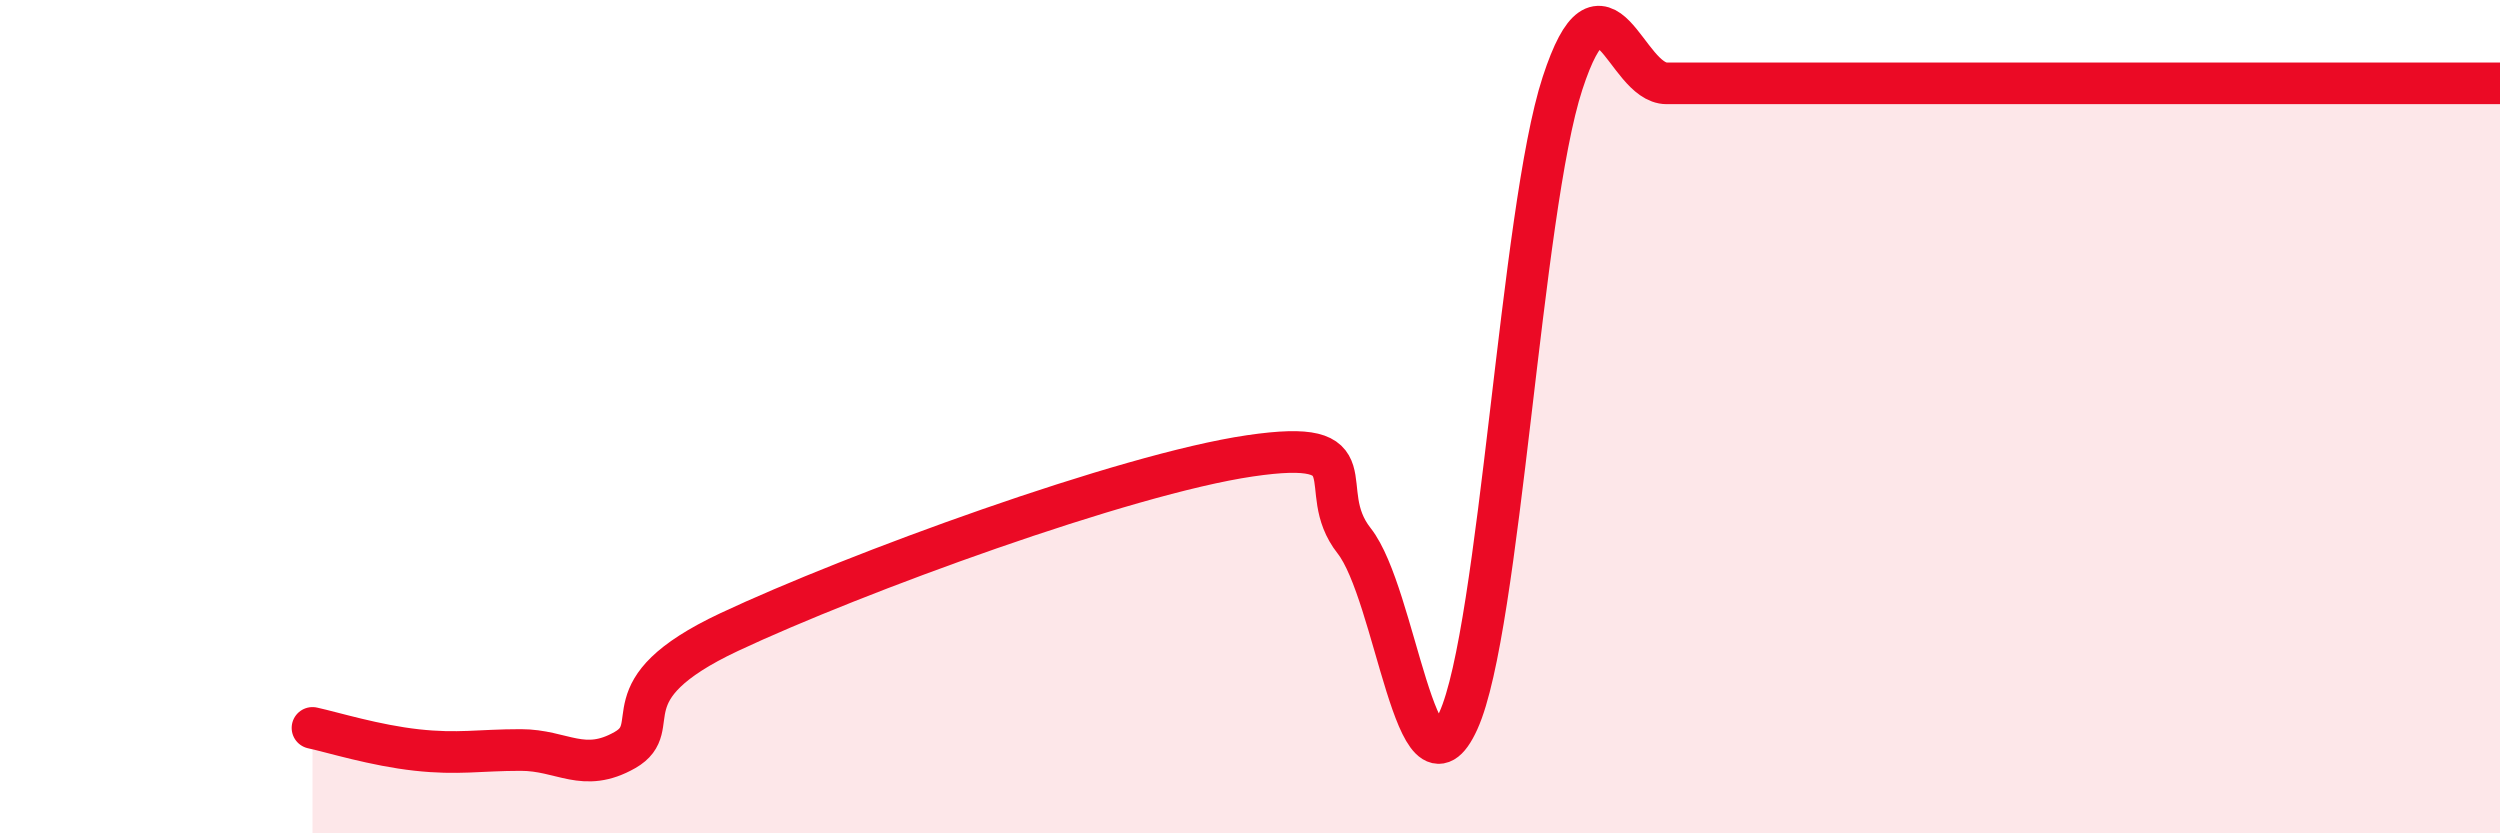
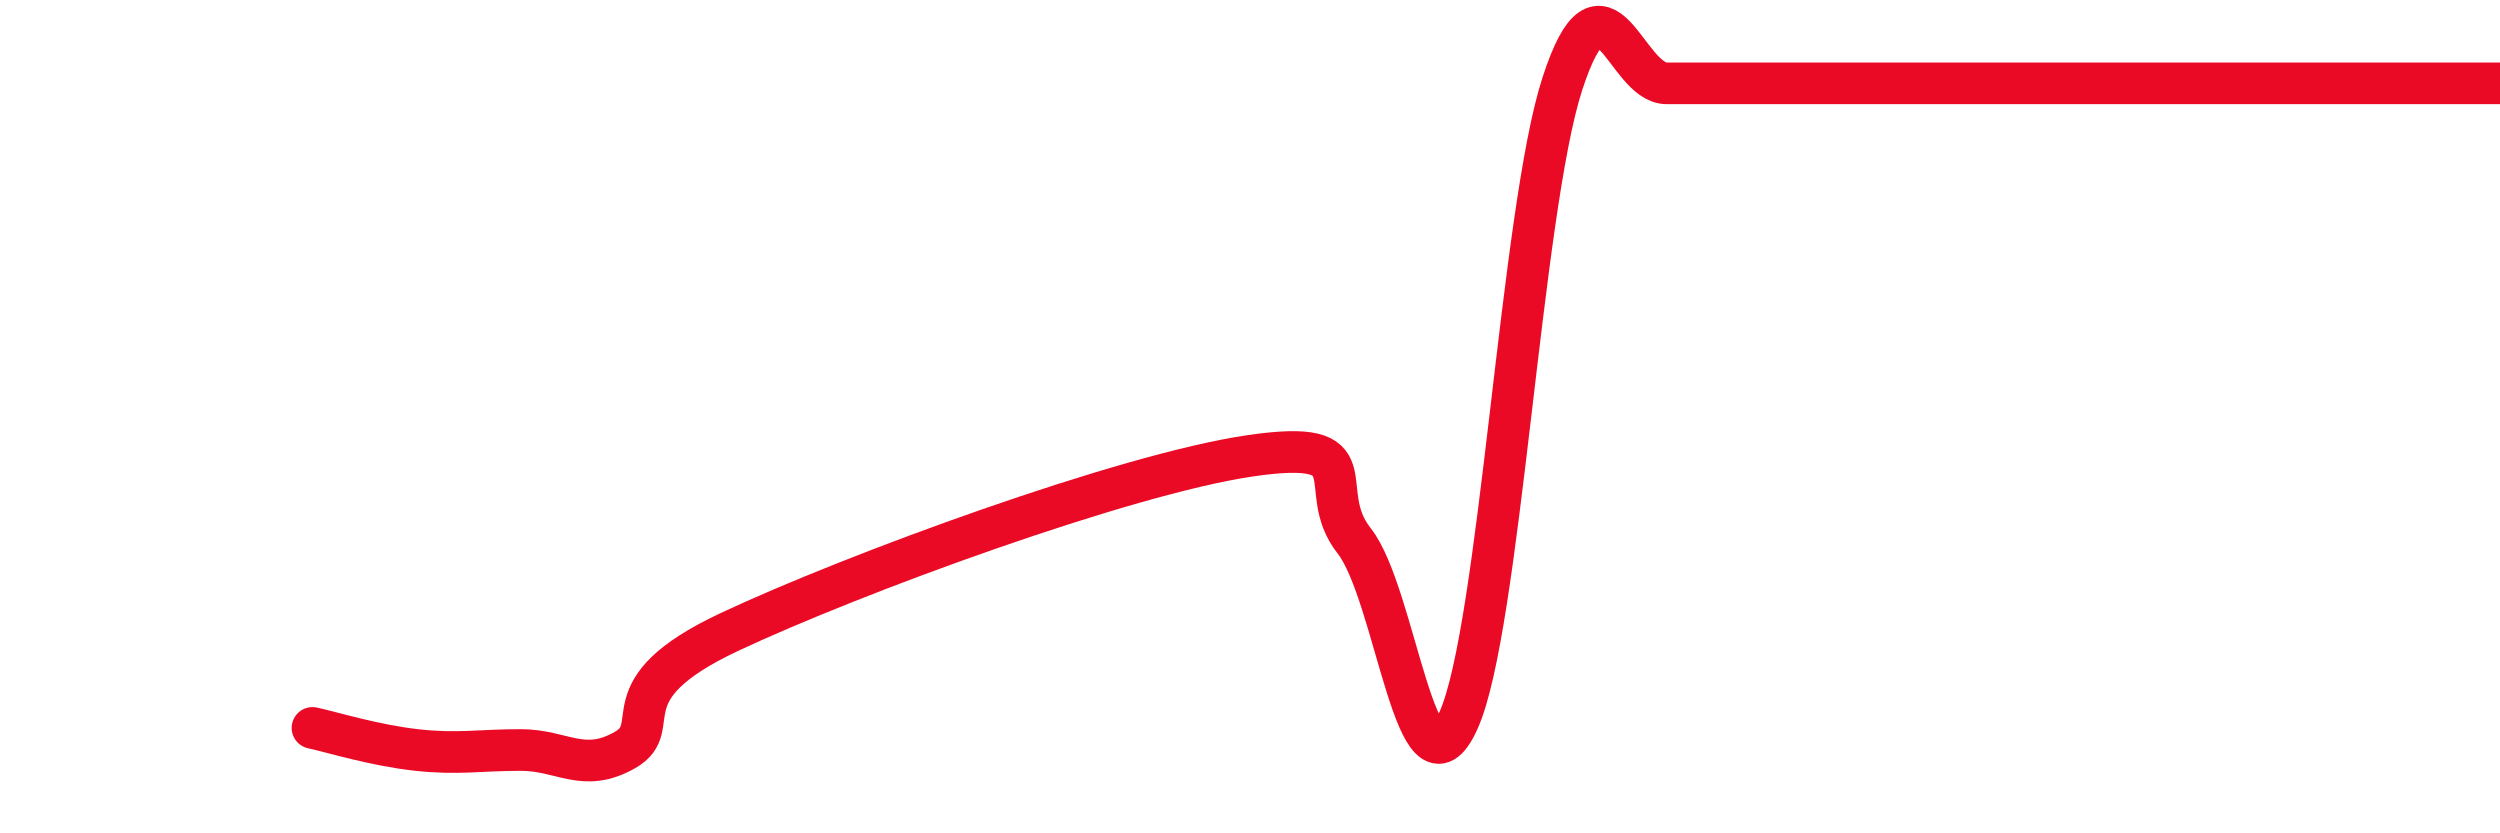
<svg xmlns="http://www.w3.org/2000/svg" width="60" height="20" viewBox="0 0 60 20">
-   <path d="M 7.5,17.47 C 8,17.58 9,17.89 10,18 C 11,18.11 11.5,18 12.5,18 C 13.5,18 14,18.57 15,18 C 16,17.43 14.5,16.58 17.5,15.17 C 20.5,13.76 27,11.38 30,10.94 C 33,10.5 31.5,11.71 32.5,12.98 C 33.5,14.25 34,19.5 35,17.3 C 36,15.1 36.5,5.06 37.5,2 C 38.5,-1.06 39,2 40,2 C 41,2 41.5,2 42.5,2 C 43.5,2 44,2 45,2 C 46,2 46.5,2 47.5,2 C 48.5,2 49,2 50,2 C 51,2 51.5,2 52.5,2 C 53.5,2 54,2 55,2 C 56,2 56.5,2 57.5,2 C 58.5,2 59.5,2 60,2L60 20L7.5 20Z" fill="#EB0A25" opacity="0.1" stroke-linecap="round" stroke-linejoin="round" />
  <path d="M 7.5,17.47 C 8,17.58 9,17.89 10,18 C 11,18.11 11.5,18 12.5,18 C 13.5,18 14,18.57 15,18 C 16,17.43 14.5,16.58 17.5,15.17 C 20.5,13.76 27,11.38 30,10.94 C 33,10.5 31.5,11.71 32.5,12.98 C 33.5,14.25 34,19.5 35,17.3 C 36,15.1 36.5,5.06 37.5,2 C 38.5,-1.06 39,2 40,2 C 41,2 41.5,2 42.5,2 C 43.5,2 44,2 45,2 C 46,2 46.5,2 47.5,2 C 48.5,2 49,2 50,2 C 51,2 51.5,2 52.5,2 C 53.5,2 54,2 55,2 C 56,2 56.5,2 57.5,2 C 58.5,2 59.5,2 60,2" stroke="#EB0A25" stroke-width="1" fill="none" stroke-linecap="round" stroke-linejoin="round" />
</svg>